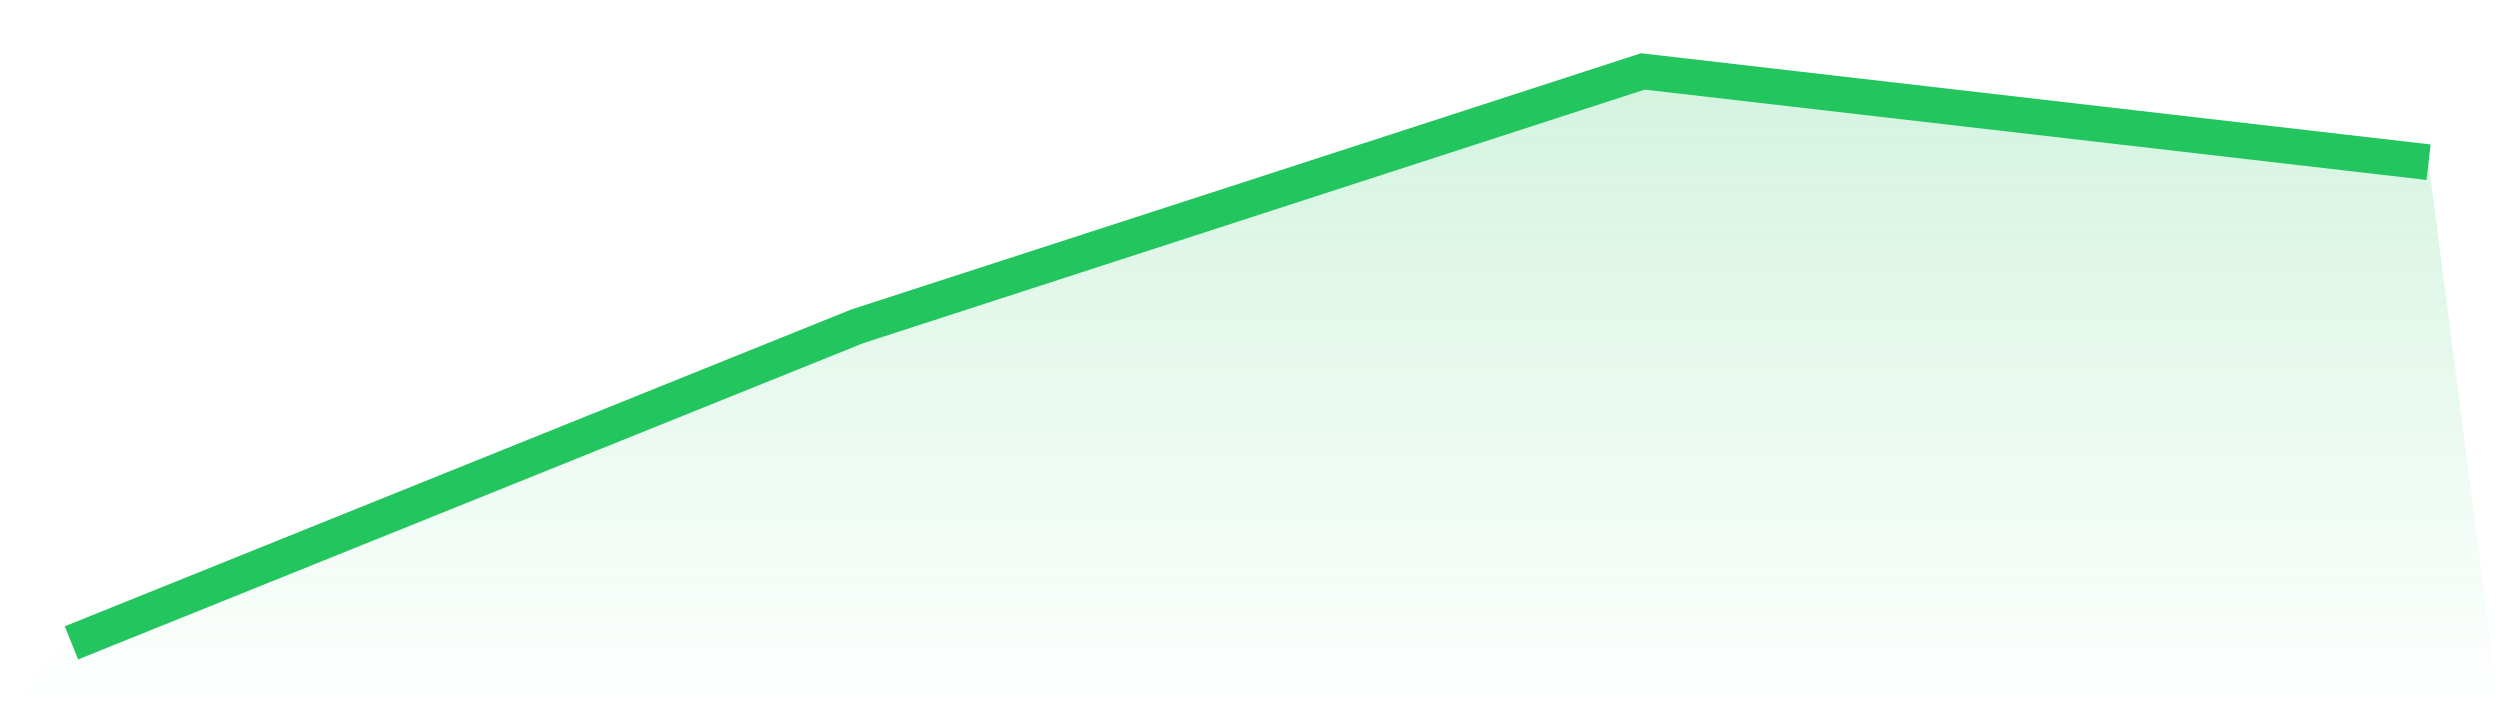
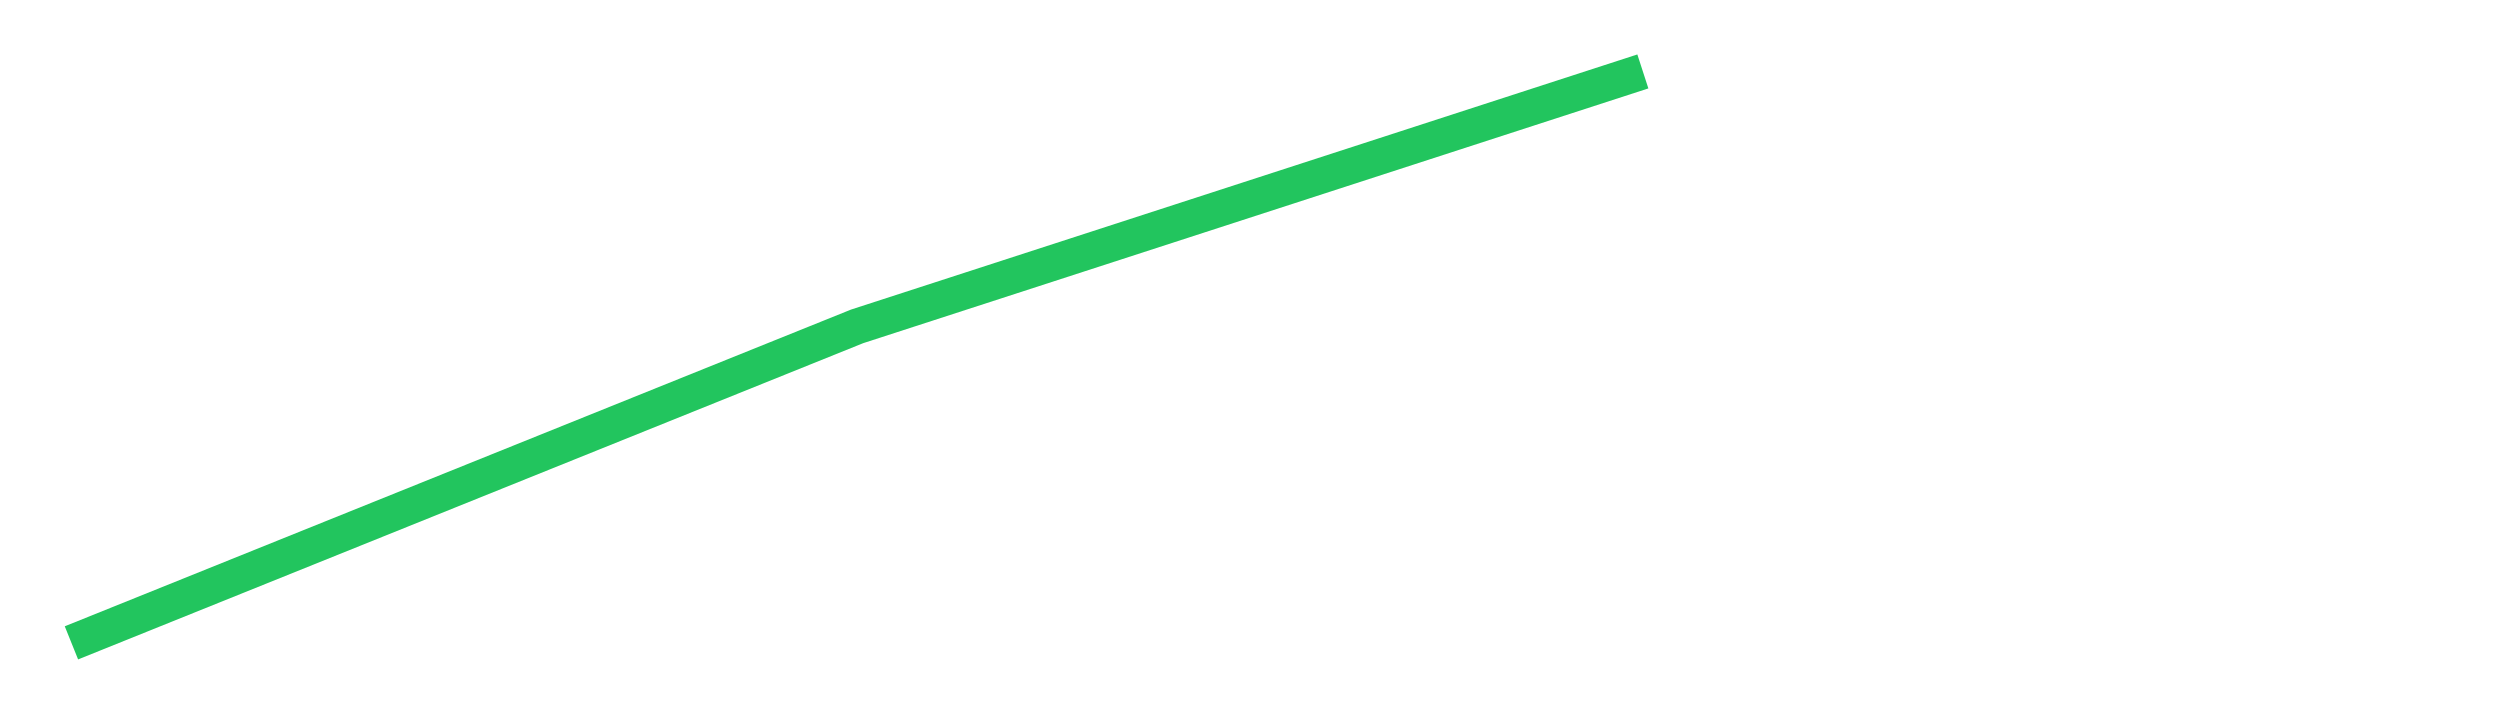
<svg xmlns="http://www.w3.org/2000/svg" viewBox="0 0 140 40">
  <defs>
    <linearGradient id="gradient" x1="0" x2="0" y1="0" y2="1">
      <stop offset="0%" stop-color="#22c55e" stop-opacity="0.2" />
      <stop offset="100%" stop-color="#22c55e" stop-opacity="0" />
    </linearGradient>
  </defs>
-   <path d="M4,36 L4,36 L48,18.276 L92,4 L136,9.083 L140,40 L0,40 z" fill="url(#gradient)" />
-   <path d="M4,36 L4,36 L48,18.276 L92,4 L136,9.083" fill="none" stroke="#22c55e" stroke-width="2" />
+   <path d="M4,36 L4,36 L48,18.276 L92,4 " fill="none" stroke="#22c55e" stroke-width="2" />
</svg>